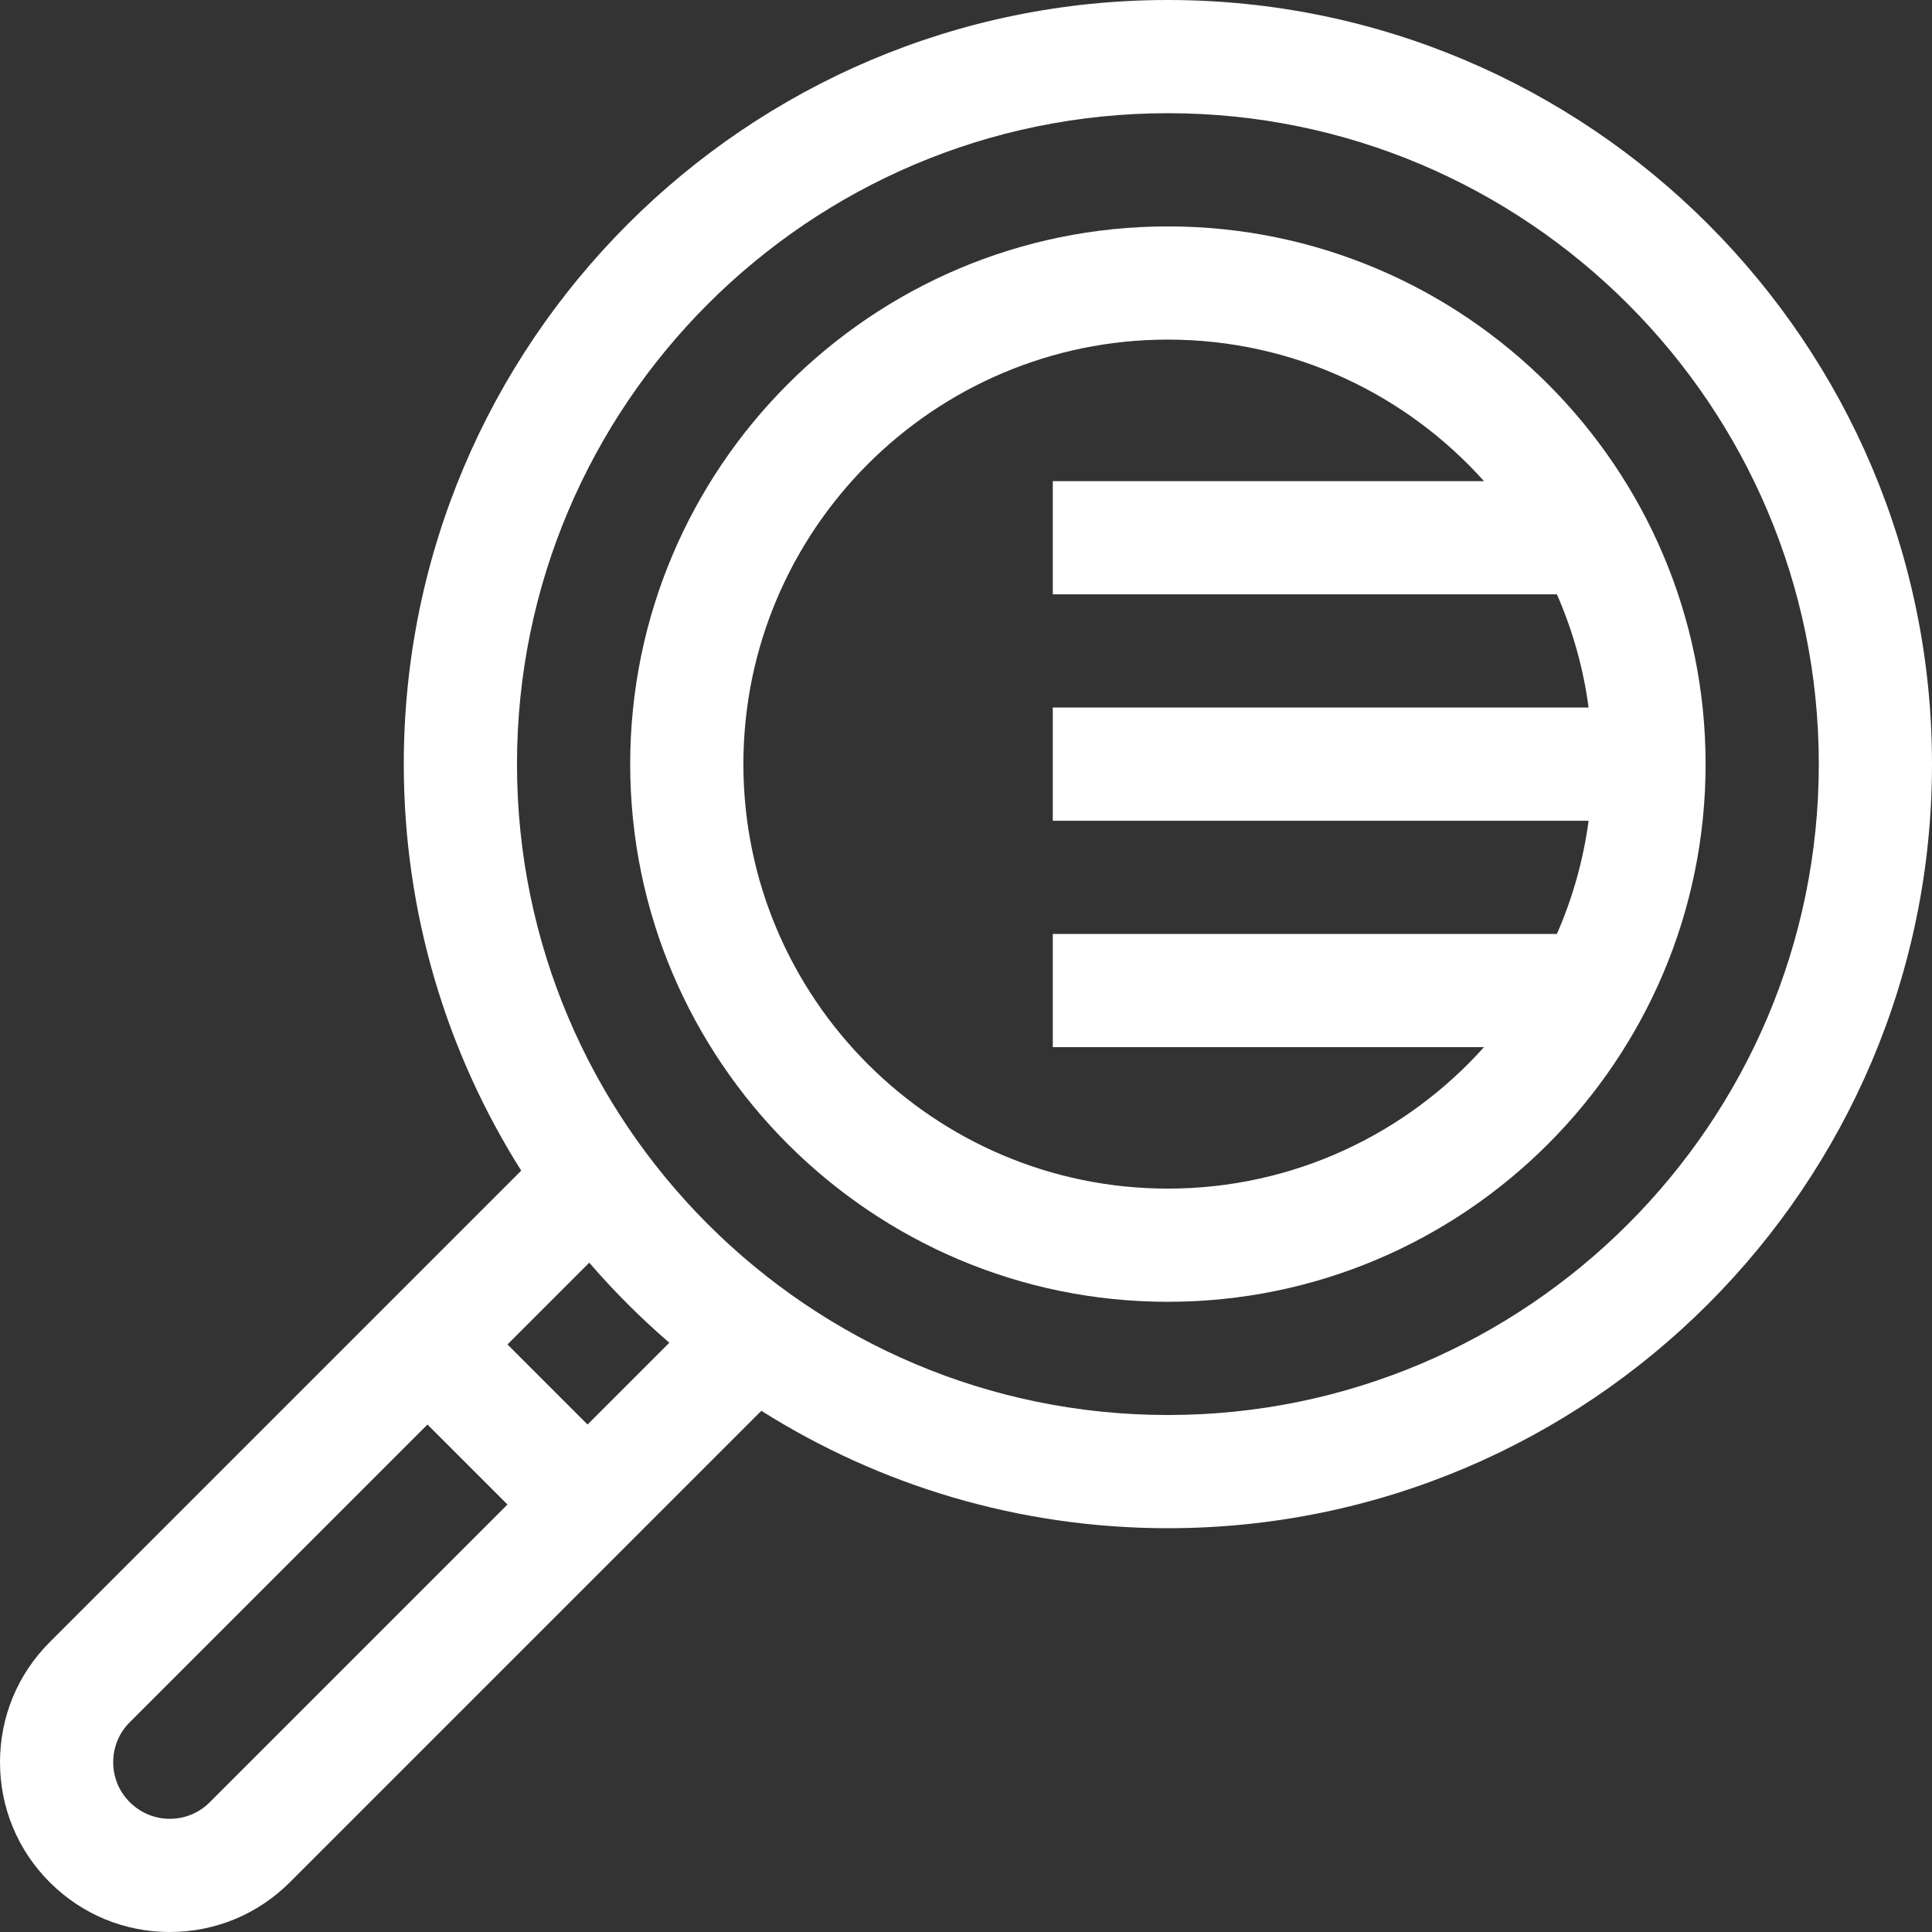
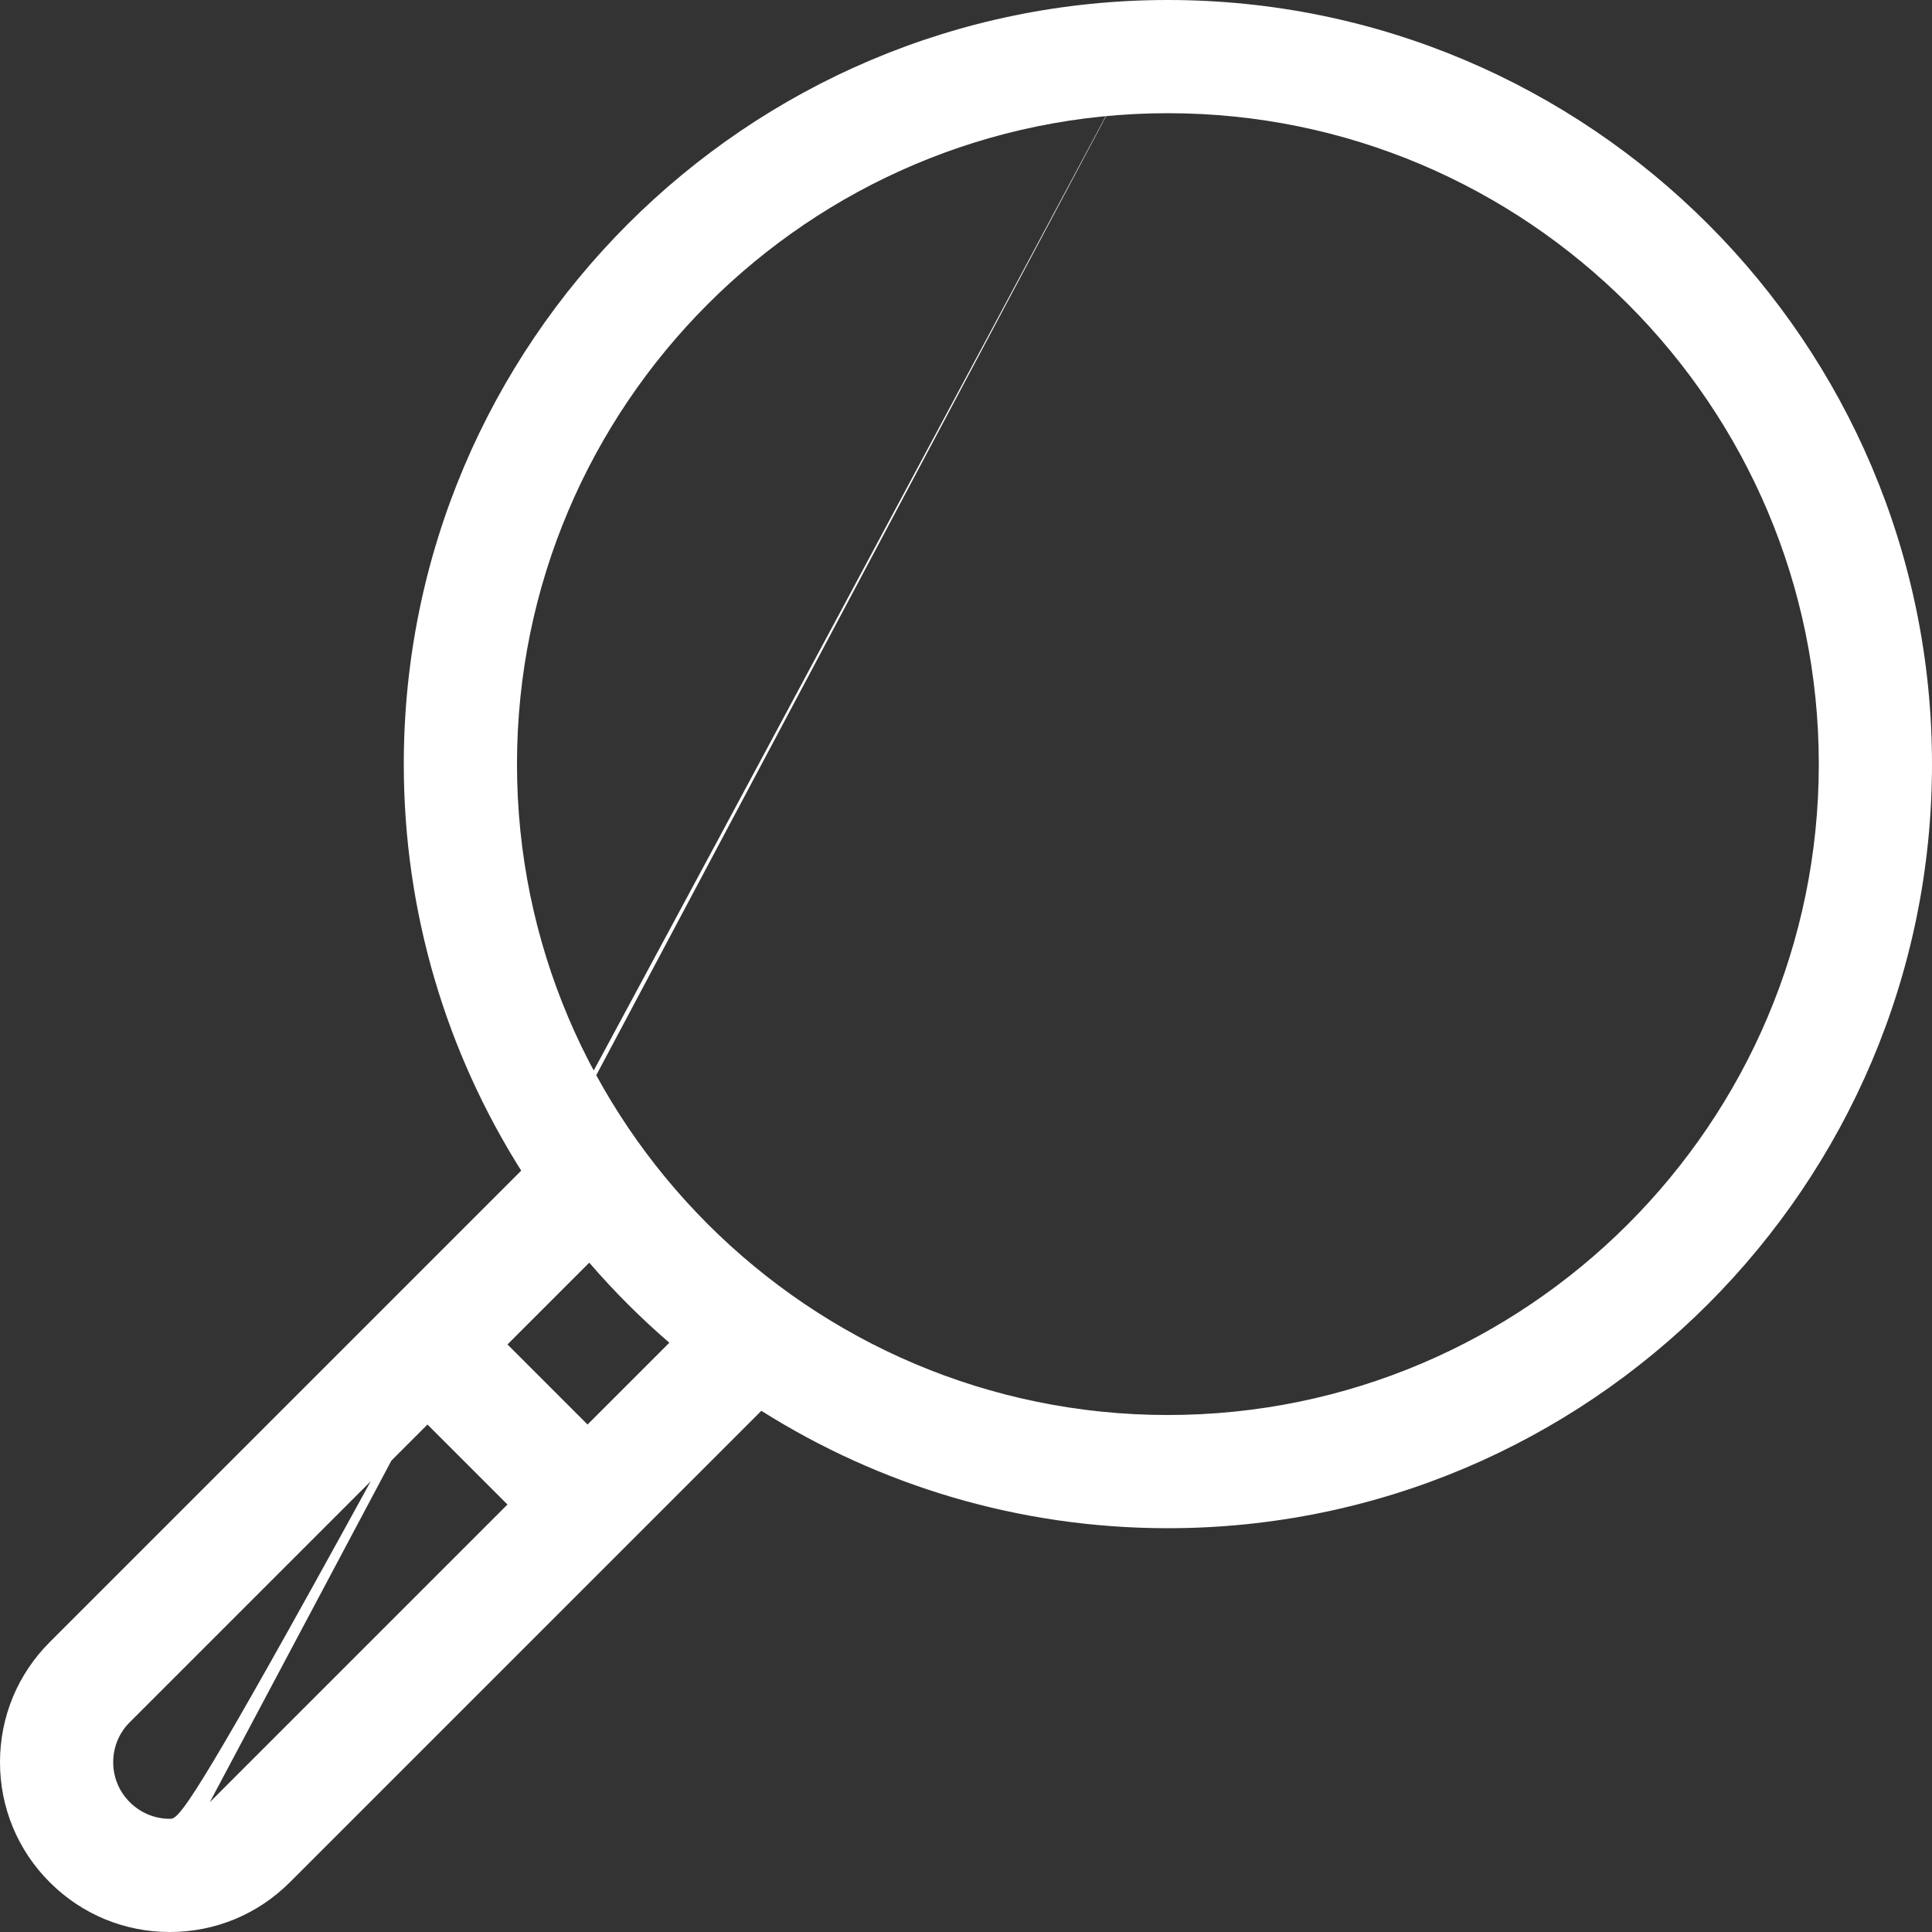
<svg xmlns="http://www.w3.org/2000/svg" width="27" height="27" viewBox="0 0 27 27" fill="none">
  <rect x="0" y="0" width="27" height="27" fill="#333333" stroke="none" />
  <g clip-path="url(#clip0_14_555)">
-     <path d="M16.321 0C10.433 0 5.643 4.79 5.643 10.679C5.643 12.765 6.245 14.714 7.284 16.36L0.695 22.949C0.247 23.397 0 23.993 0 24.627C0 25.261 0.247 25.857 0.695 26.305C1.143 26.753 1.739 27 2.373 27C3.007 27 3.603 26.753 4.051 26.305L10.64 19.716C12.286 20.755 14.235 21.357 16.321 21.357C22.21 21.357 27 16.567 27 10.679C27 4.79 22.21 0 16.321 0ZM2.932 25.186C2.783 25.336 2.584 25.418 2.373 25.418C2.162 25.418 1.963 25.335 1.814 25.186C1.664 25.037 1.582 24.838 1.582 24.627C1.582 24.416 1.664 24.217 1.814 24.068L5.974 19.908L7.092 21.026L2.932 25.186ZM8.211 19.908L7.092 18.789L8.235 17.646C8.58 18.046 8.954 18.42 9.354 18.765L8.211 19.908ZM16.321 19.775C11.305 19.775 7.225 15.695 7.225 10.679C7.225 5.663 11.305 1.582 16.321 1.582C21.337 1.582 25.418 5.663 25.418 10.679C25.418 15.695 21.337 19.775 16.321 19.775Z" fill="white" />
-     <path d="M16.321 3.164C12.178 3.164 8.807 6.535 8.807 10.679C8.807 14.822 12.178 18.193 16.321 18.193C20.465 18.193 23.836 14.822 23.836 10.679C23.836 6.535 20.465 3.164 16.321 3.164ZM16.321 16.611C13.05 16.611 10.389 13.95 10.389 10.679C10.389 7.408 13.05 4.746 16.321 4.746C18.074 4.746 19.652 5.511 20.739 6.724H14.713V8.306H21.758C21.979 8.81 22.128 9.342 22.201 9.888H14.713V11.47H22.201C22.128 12.015 21.979 12.548 21.758 13.052H14.713V14.634H20.739C19.652 15.847 18.074 16.611 16.321 16.611Z" fill="white" />
+     <path d="M16.321 0C10.433 0 5.643 4.79 5.643 10.679C5.643 12.765 6.245 14.714 7.284 16.36L0.695 22.949C0.247 23.397 0 23.993 0 24.627C0 25.261 0.247 25.857 0.695 26.305C1.143 26.753 1.739 27 2.373 27C3.007 27 3.603 26.753 4.051 26.305L10.64 19.716C12.286 20.755 14.235 21.357 16.321 21.357C22.21 21.357 27 16.567 27 10.679C27 4.79 22.21 0 16.321 0ZC2.783 25.336 2.584 25.418 2.373 25.418C2.162 25.418 1.963 25.335 1.814 25.186C1.664 25.037 1.582 24.838 1.582 24.627C1.582 24.416 1.664 24.217 1.814 24.068L5.974 19.908L7.092 21.026L2.932 25.186ZM8.211 19.908L7.092 18.789L8.235 17.646C8.58 18.046 8.954 18.42 9.354 18.765L8.211 19.908ZM16.321 19.775C11.305 19.775 7.225 15.695 7.225 10.679C7.225 5.663 11.305 1.582 16.321 1.582C21.337 1.582 25.418 5.663 25.418 10.679C25.418 15.695 21.337 19.775 16.321 19.775Z" fill="white" />
  </g>
  <defs>
    <clipPath id="clip0_14_555">
      <rect width="27" height="27" fill="white" />
    </clipPath>
  </defs>
</svg>